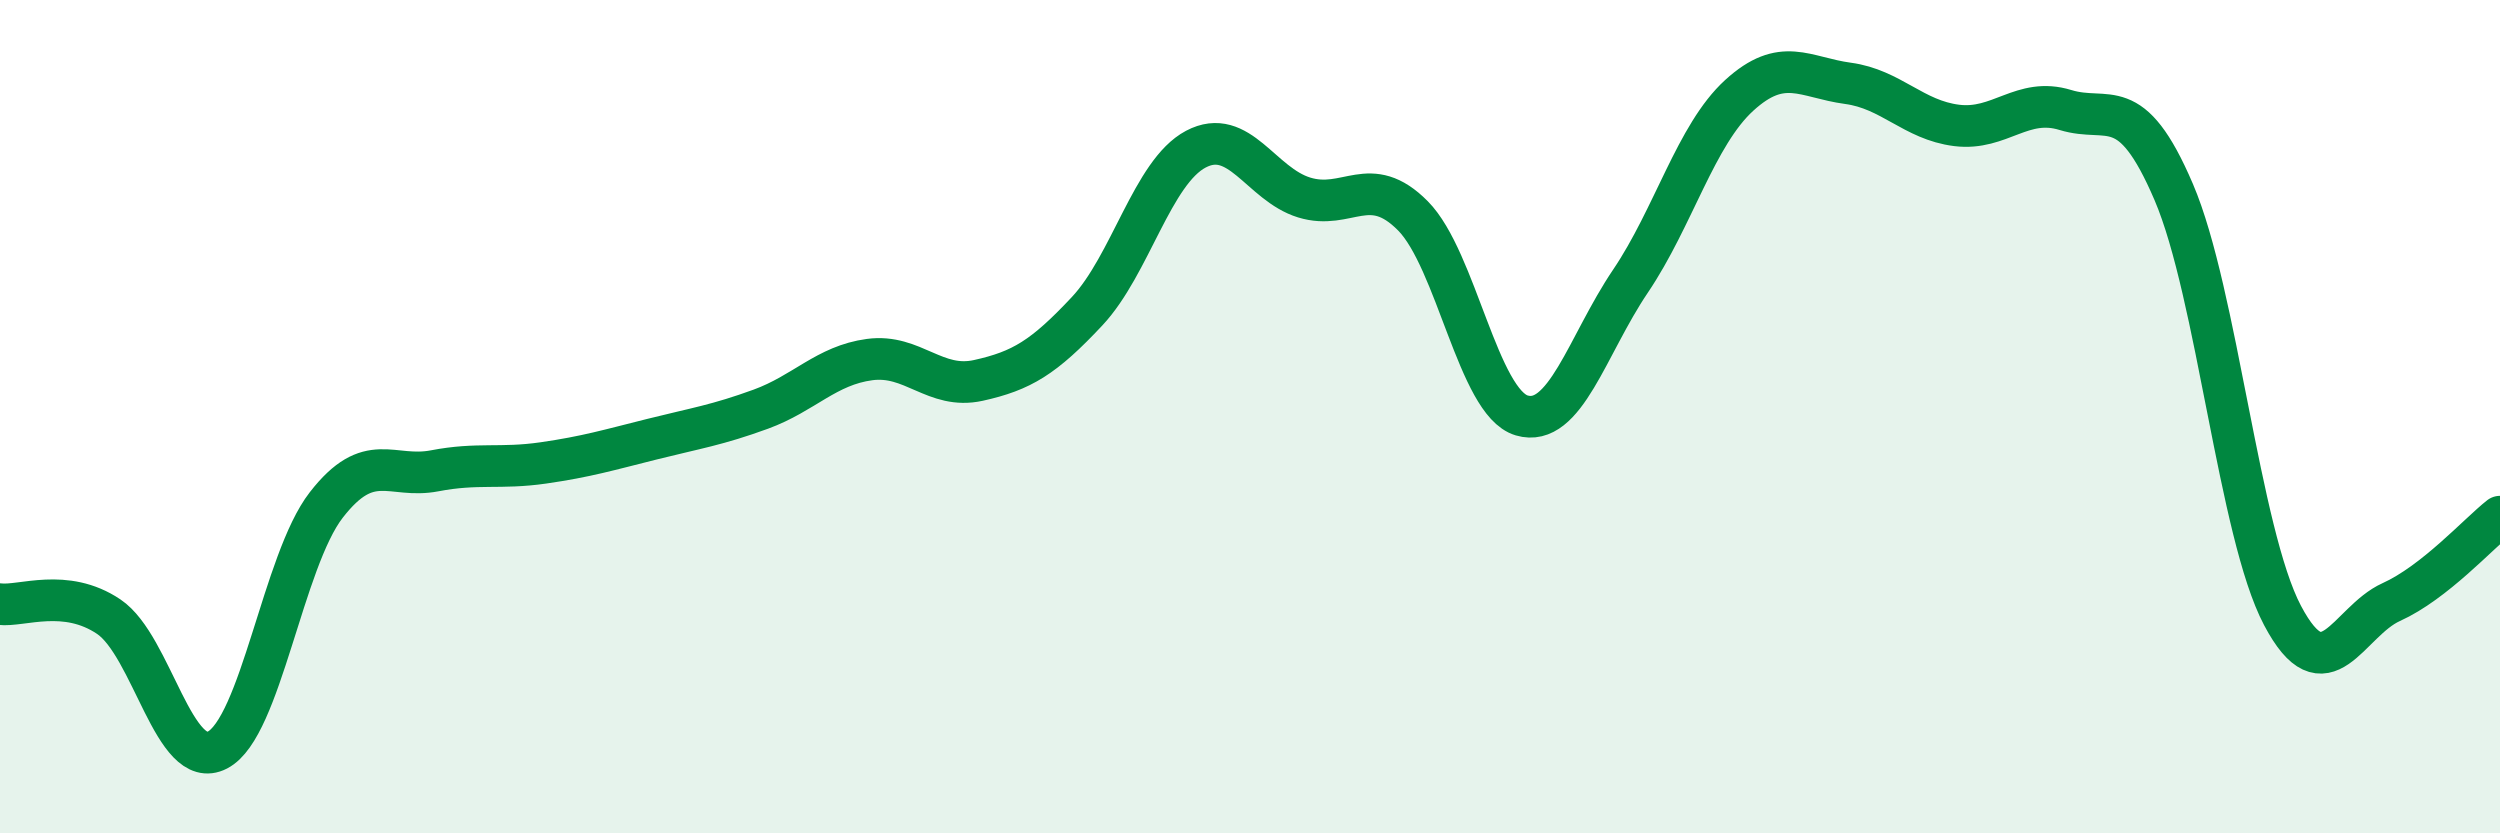
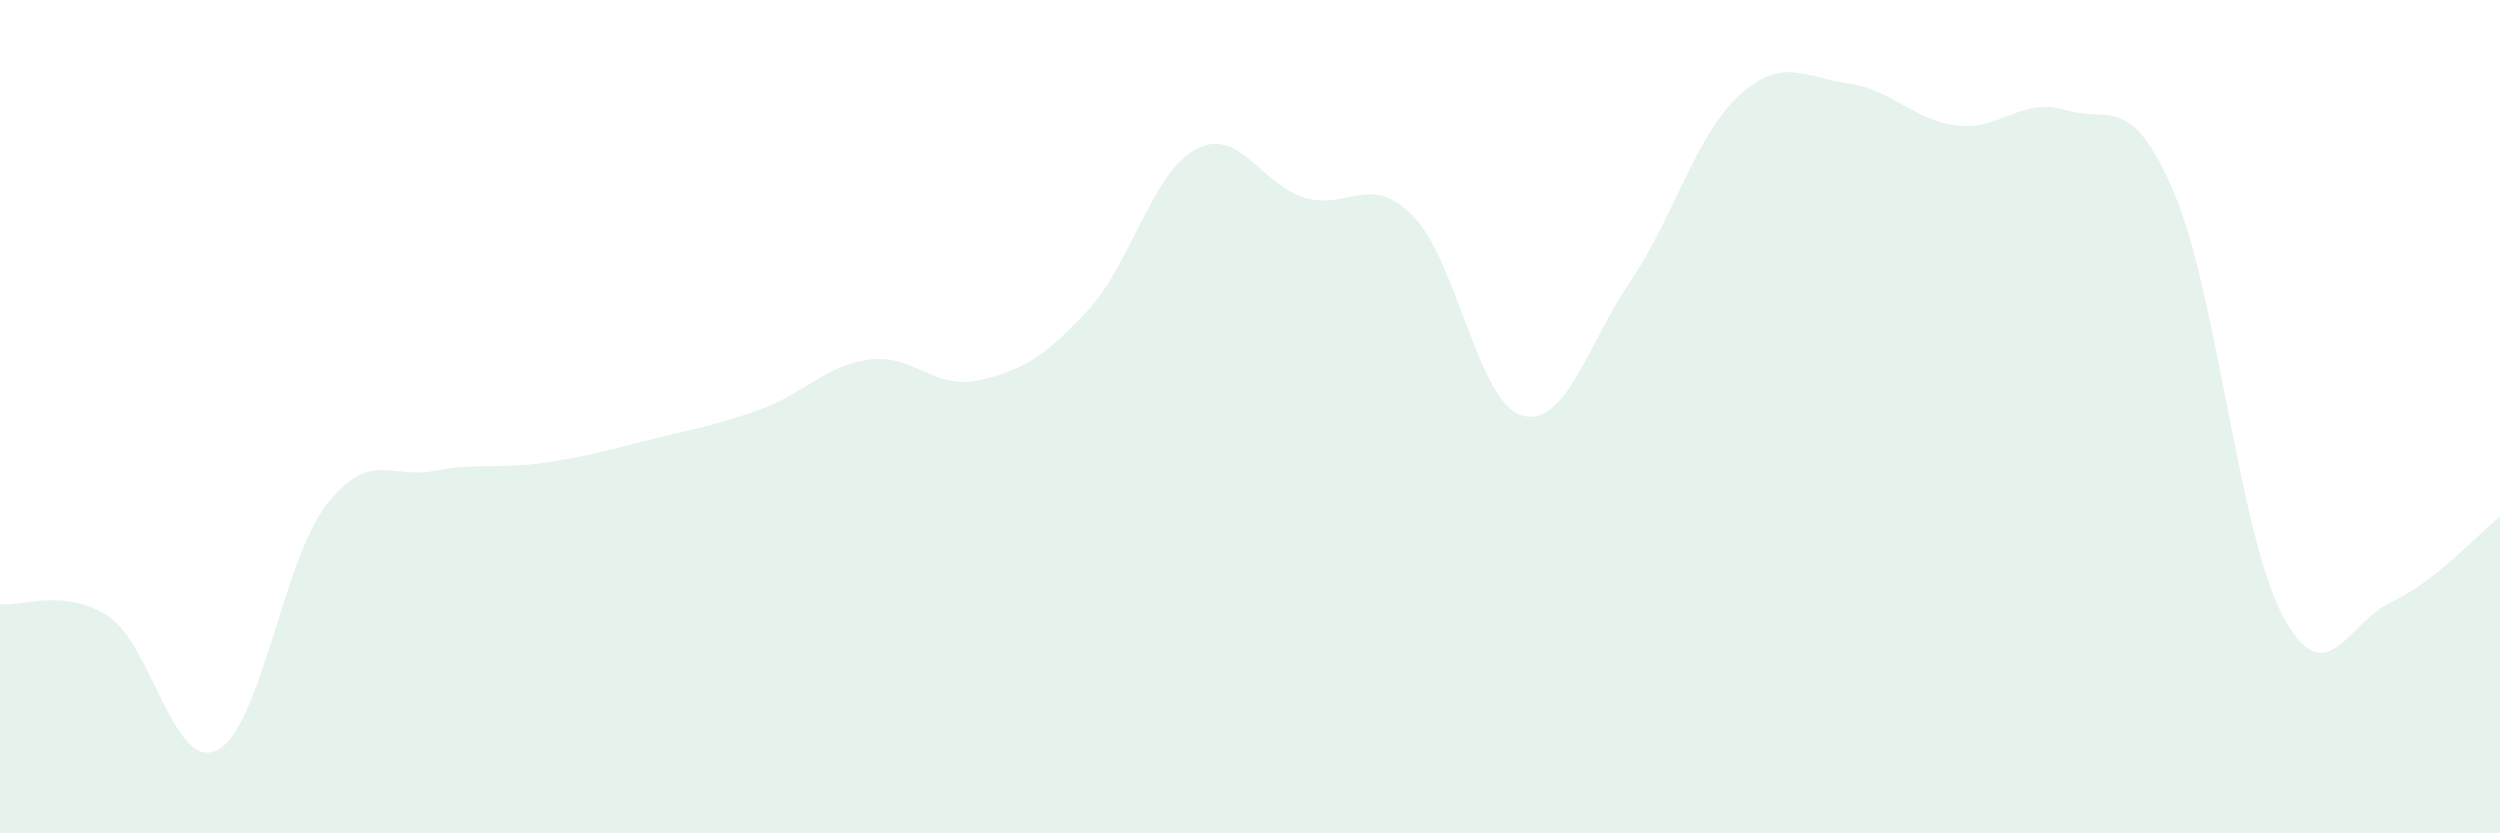
<svg xmlns="http://www.w3.org/2000/svg" width="60" height="20" viewBox="0 0 60 20">
  <path d="M 0,14.5 C 0.52,14.56 1.57,14.1 2.61,14.8 C 3.65,15.5 4.18,18.54 5.22,18 C 6.26,17.46 6.79,13.46 7.83,12.12 C 8.87,10.78 9.39,11.5 10.43,11.3 C 11.47,11.1 12,11.26 13.04,11.11 C 14.08,10.96 14.61,10.8 15.65,10.54 C 16.69,10.28 17.22,10.2 18.26,9.82 C 19.3,9.44 19.83,8.77 20.87,8.63 C 21.91,8.49 22.44,9.36 23.48,9.13 C 24.52,8.9 25.05,8.58 26.09,7.47 C 27.13,6.36 27.66,4.13 28.7,3.58 C 29.74,3.03 30.26,4.42 31.3,4.74 C 32.34,5.06 32.87,4.13 33.91,5.18 C 34.95,6.23 35.48,9.66 36.52,9.97 C 37.56,10.28 38.09,8.29 39.13,6.75 C 40.17,5.21 40.7,3.24 41.74,2.29 C 42.78,1.34 43.31,1.86 44.35,2 C 45.39,2.14 45.92,2.88 46.96,3.01 C 48,3.14 48.53,2.32 49.57,2.64 C 50.61,2.96 51.13,2.18 52.17,4.61 C 53.21,7.04 53.74,12.8 54.78,14.77 C 55.82,16.74 56.35,14.92 57.39,14.45 C 58.43,13.98 59.48,12.81 60,12.4L60 20L0 20Z" fill="#008740" opacity="0.1" stroke-linecap="round" stroke-linejoin="round" />
-   <path d="M 0,14.5 C 0.52,14.56 1.57,14.1 2.61,14.8 C 3.65,15.5 4.18,18.54 5.22,18 C 6.26,17.46 6.79,13.46 7.83,12.12 C 8.87,10.78 9.39,11.5 10.43,11.3 C 11.47,11.1 12,11.26 13.04,11.11 C 14.08,10.96 14.61,10.8 15.65,10.54 C 16.69,10.28 17.22,10.2 18.26,9.82 C 19.3,9.44 19.83,8.77 20.87,8.63 C 21.91,8.49 22.44,9.36 23.48,9.13 C 24.52,8.9 25.05,8.58 26.09,7.47 C 27.13,6.36 27.66,4.13 28.7,3.58 C 29.74,3.03 30.26,4.42 31.3,4.74 C 32.34,5.06 32.87,4.13 33.91,5.18 C 34.95,6.23 35.48,9.66 36.52,9.97 C 37.56,10.28 38.09,8.29 39.13,6.75 C 40.17,5.21 40.7,3.24 41.74,2.29 C 42.78,1.34 43.31,1.86 44.35,2 C 45.39,2.14 45.92,2.88 46.96,3.01 C 48,3.14 48.53,2.32 49.57,2.64 C 50.61,2.96 51.13,2.18 52.17,4.61 C 53.21,7.04 53.74,12.8 54.78,14.77 C 55.82,16.74 56.35,14.92 57.39,14.45 C 58.43,13.98 59.48,12.81 60,12.4" stroke="#008740" stroke-width="1" fill="none" stroke-linecap="round" stroke-linejoin="round" />
</svg>